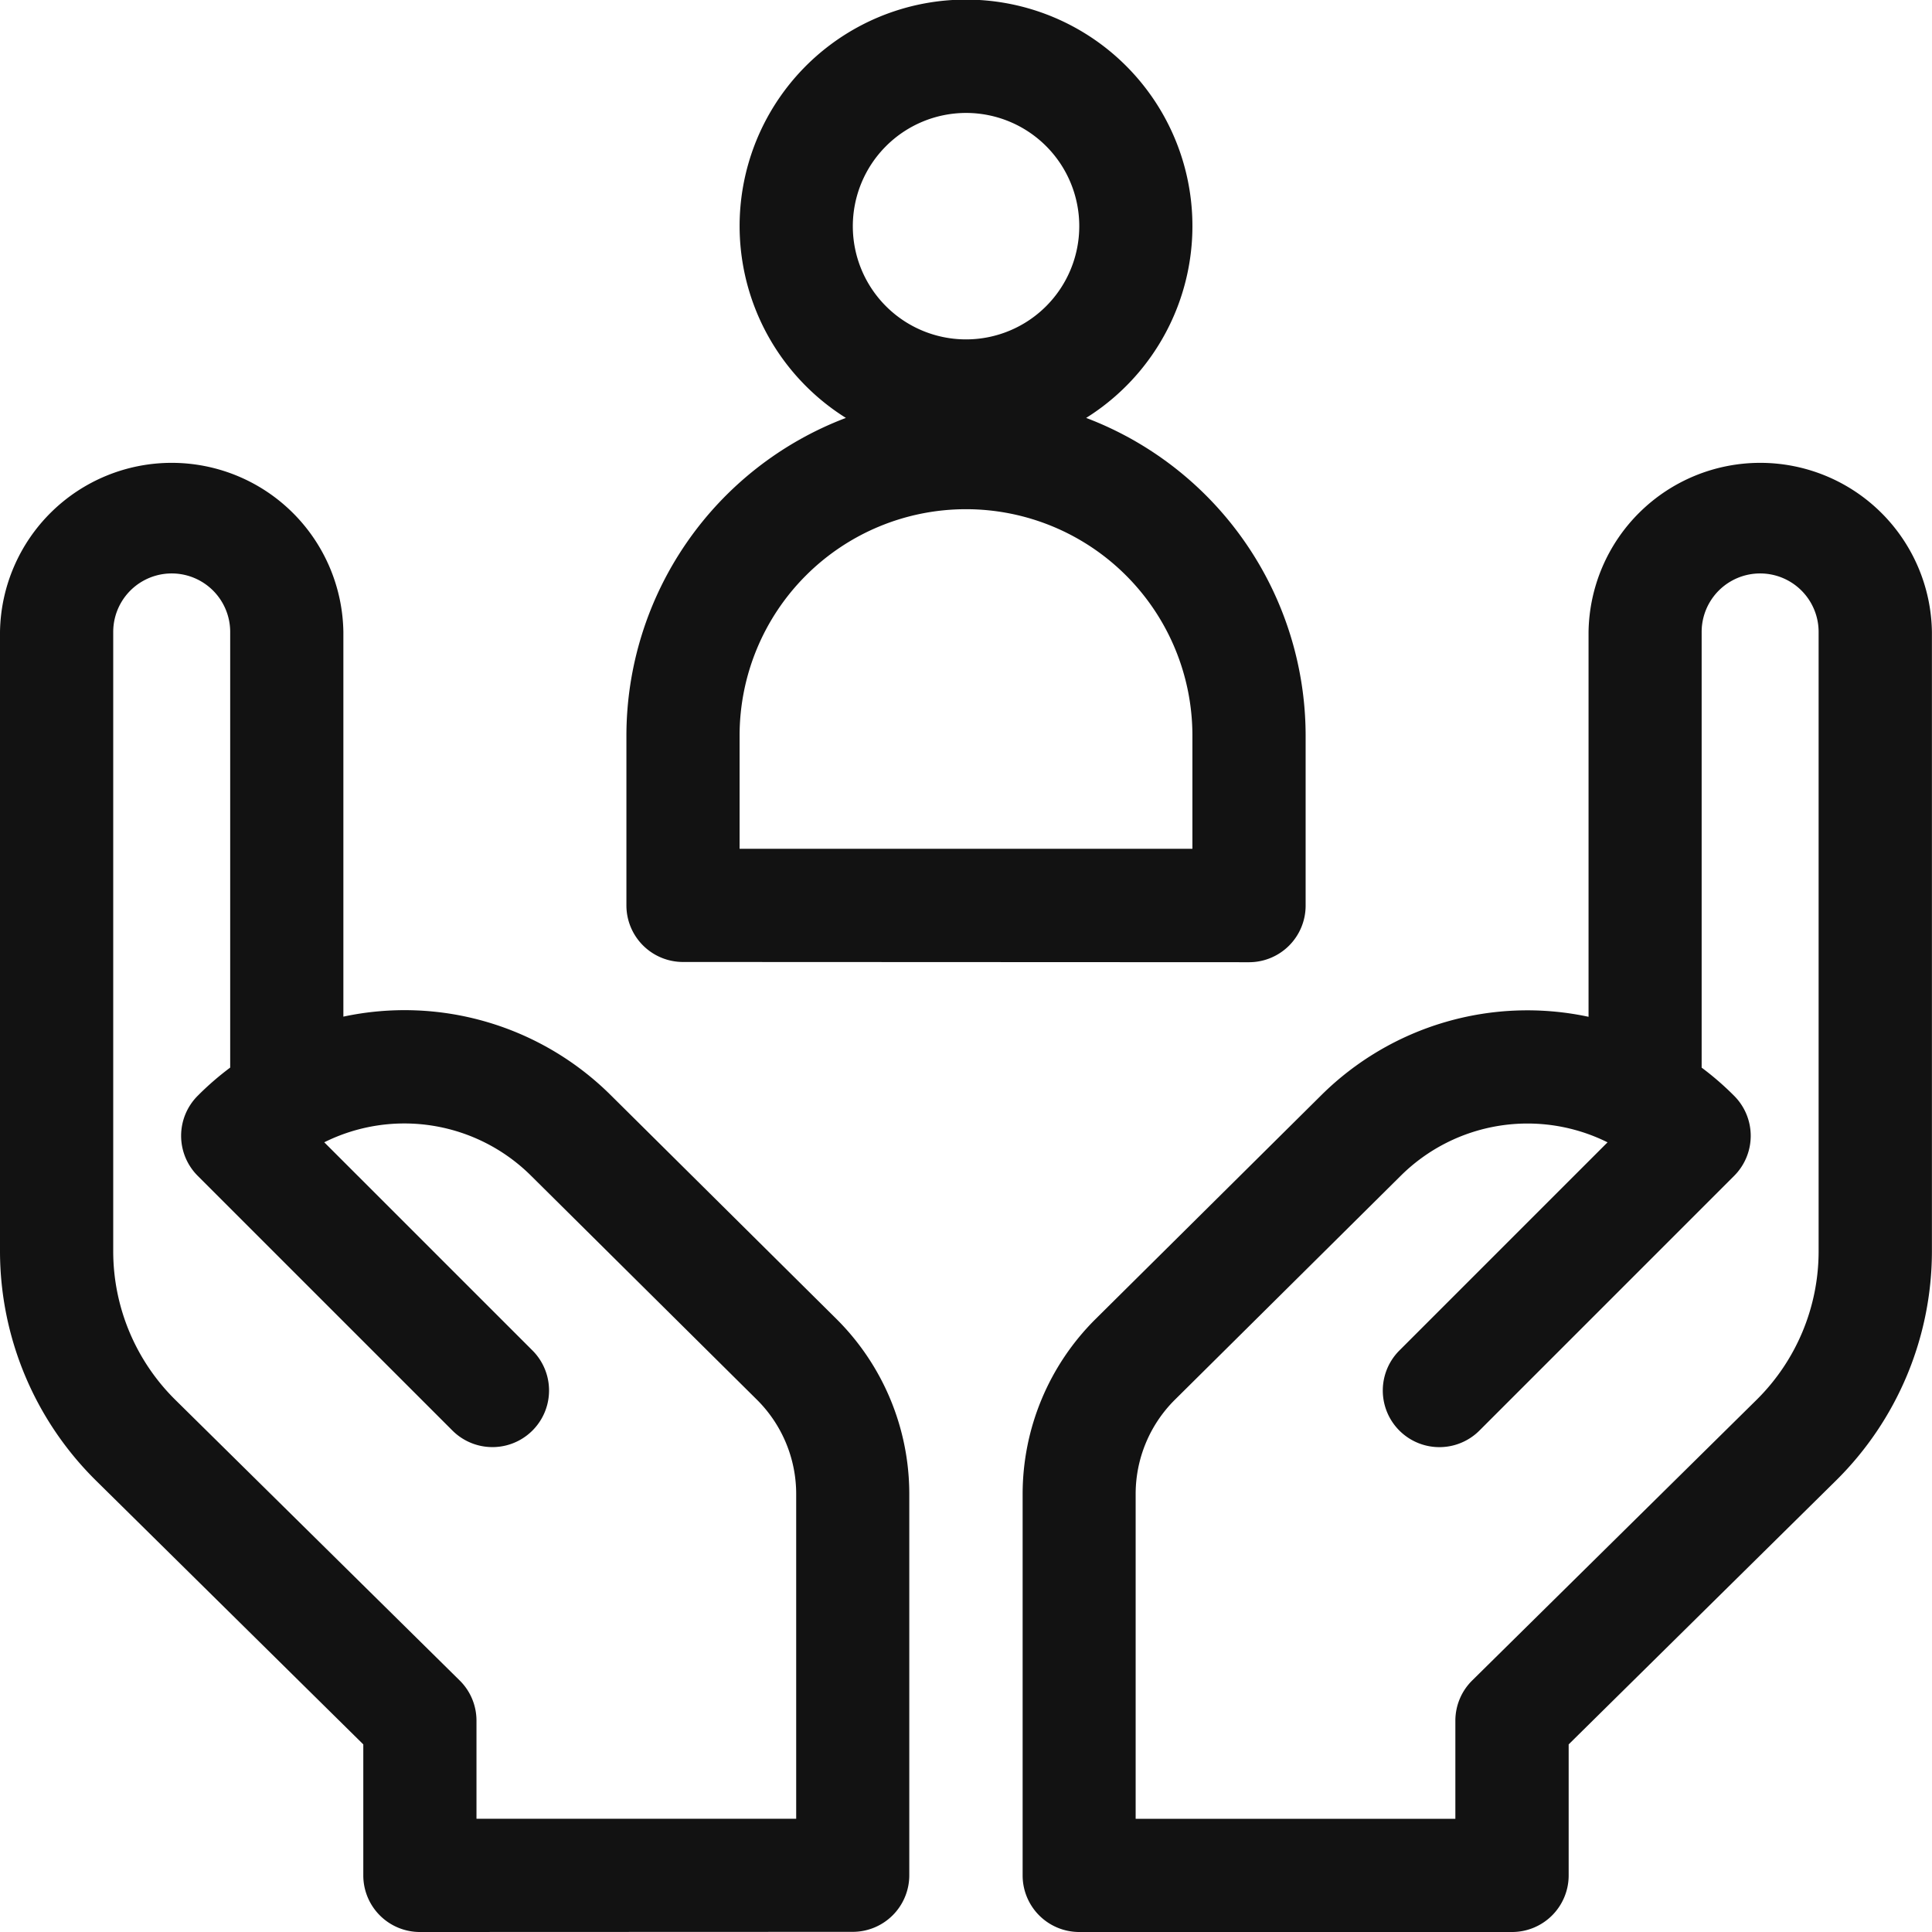
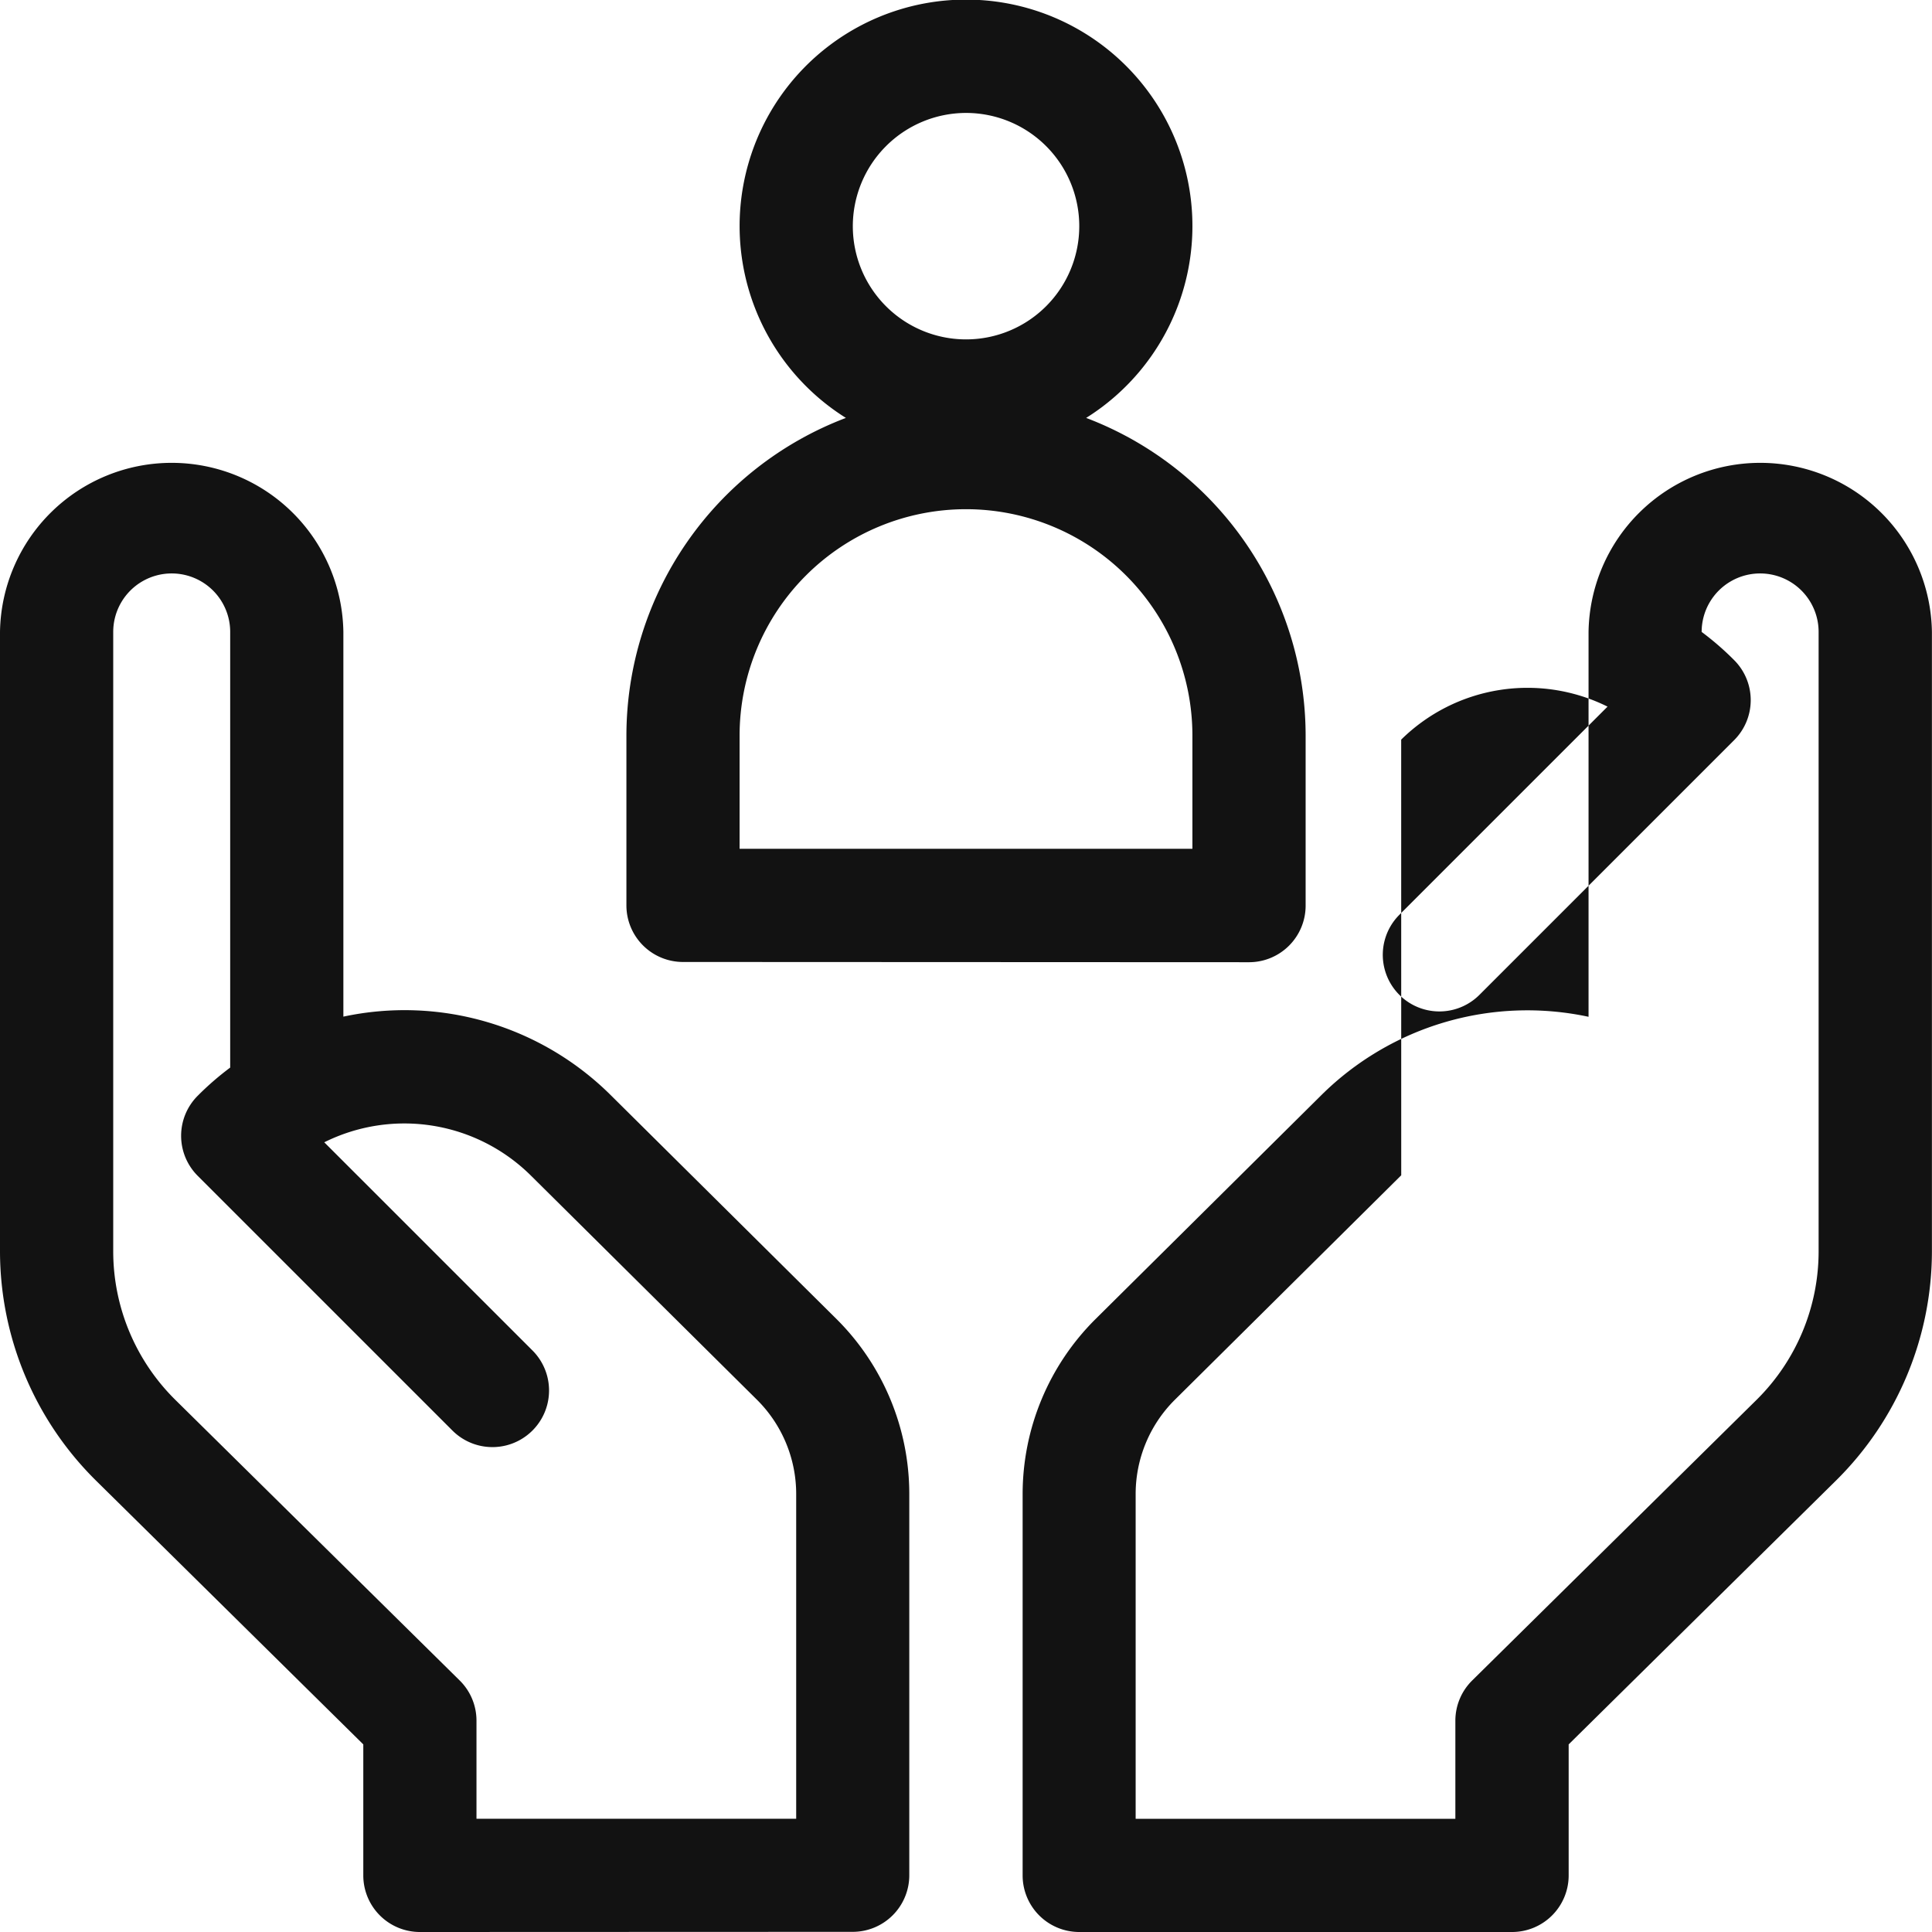
<svg xmlns="http://www.w3.org/2000/svg" width="48" height="48" viewBox="0 0 48 48">
-   <path id="Union_374" data-name="Union 374" d="M1430.813,535a1.406,1.406,0,0,1-1.406-1.406v-9.484a6.133,6.133,0,0,1,1.8-4.327l5.627-5.58a7.27,7.27,0,0,1,6.633-1.941V502.7a4.266,4.266,0,0,1,8.531,0v15.4a8.02,8.02,0,0,1-2.371,5.672l-6.654,6.567v3.255a1.406,1.406,0,0,1-1.406,1.406Zm8-18.8-5.627,5.58a3.3,3.3,0,0,0-.971,2.33v8.078h7.943v-2.437a1.406,1.406,0,0,1,.418-1l7.073-6.98a5.189,5.189,0,0,0,1.534-3.67V502.7a1.453,1.453,0,0,0-2.906,0v10.825a7.279,7.279,0,0,1,.807.7,1.406,1.406,0,0,1,0,1.989l-6.328,6.328a1.406,1.406,0,0,1-1.989-1.989l5.172-5.172a4.468,4.468,0,0,0-5.127.82ZM1414.432,535a1.406,1.406,0,0,1-1.406-1.406v-3.255l-6.654-6.567A8.018,8.018,0,0,1,1404,518.1V502.7a4.266,4.266,0,0,1,8.531,0v9.558a7.268,7.268,0,0,1,6.633,1.941l5.627,5.58a6.134,6.134,0,0,1,1.8,4.327v9.484a1.406,1.406,0,0,1-1.406,1.406Zm-7.619-32.3v15.4a5.189,5.189,0,0,0,1.534,3.67l7.073,6.98a1.4,1.4,0,0,1,.418,1v2.437h7.943V524.11a3.3,3.3,0,0,0-.971-2.33l-5.627-5.58a4.465,4.465,0,0,0-5.127-.82l5.173,5.172a1.406,1.406,0,1,1-1.989,1.989l-6.328-6.328a1.406,1.406,0,0,1,0-1.989,7.25,7.25,0,0,1,.807-.7V502.7a1.453,1.453,0,0,0-2.906,0Zm14.156,8.2a1.406,1.406,0,0,1-1.406-1.406v-4.219a8.451,8.451,0,0,1,5.453-7.892,5.625,5.625,0,1,1,5.969,0,8.451,8.451,0,0,1,5.453,7.892V509.5a1.406,1.406,0,0,1-1.406,1.406Zm1.406-5.625v2.813h11.25v-2.812a5.625,5.625,0,1,0-11.25,0Zm2.813-12.656a2.813,2.813,0,1,0,2.813-2.813A2.816,2.816,0,0,0,1425.188,492.625Z" transform="translate(-1404 -487)" fill="#121212" />
+   <path id="Union_374" data-name="Union 374" d="M1430.813,535a1.406,1.406,0,0,1-1.406-1.406v-9.484a6.133,6.133,0,0,1,1.8-4.327l5.627-5.58a7.27,7.27,0,0,1,6.633-1.941V502.7a4.266,4.266,0,0,1,8.531,0v15.4a8.02,8.02,0,0,1-2.371,5.672l-6.654,6.567v3.255a1.406,1.406,0,0,1-1.406,1.406Zm8-18.8-5.627,5.58a3.3,3.3,0,0,0-.971,2.33v8.078h7.943v-2.437a1.406,1.406,0,0,1,.418-1l7.073-6.98a5.189,5.189,0,0,0,1.534-3.67V502.7a1.453,1.453,0,0,0-2.906,0a7.279,7.279,0,0,1,.807.7,1.406,1.406,0,0,1,0,1.989l-6.328,6.328a1.406,1.406,0,0,1-1.989-1.989l5.172-5.172a4.468,4.468,0,0,0-5.127.82ZM1414.432,535a1.406,1.406,0,0,1-1.406-1.406v-3.255l-6.654-6.567A8.018,8.018,0,0,1,1404,518.1V502.7a4.266,4.266,0,0,1,8.531,0v9.558a7.268,7.268,0,0,1,6.633,1.941l5.627,5.58a6.134,6.134,0,0,1,1.8,4.327v9.484a1.406,1.406,0,0,1-1.406,1.406Zm-7.619-32.3v15.4a5.189,5.189,0,0,0,1.534,3.67l7.073,6.98a1.4,1.4,0,0,1,.418,1v2.437h7.943V524.11a3.3,3.3,0,0,0-.971-2.33l-5.627-5.58a4.465,4.465,0,0,0-5.127-.82l5.173,5.172a1.406,1.406,0,1,1-1.989,1.989l-6.328-6.328a1.406,1.406,0,0,1,0-1.989,7.25,7.25,0,0,1,.807-.7V502.7a1.453,1.453,0,0,0-2.906,0Zm14.156,8.2a1.406,1.406,0,0,1-1.406-1.406v-4.219a8.451,8.451,0,0,1,5.453-7.892,5.625,5.625,0,1,1,5.969,0,8.451,8.451,0,0,1,5.453,7.892V509.5a1.406,1.406,0,0,1-1.406,1.406Zm1.406-5.625v2.813h11.25v-2.812a5.625,5.625,0,1,0-11.25,0Zm2.813-12.656a2.813,2.813,0,1,0,2.813-2.813A2.816,2.816,0,0,0,1425.188,492.625Z" transform="translate(-1404 -487)" fill="#121212" />
</svg>